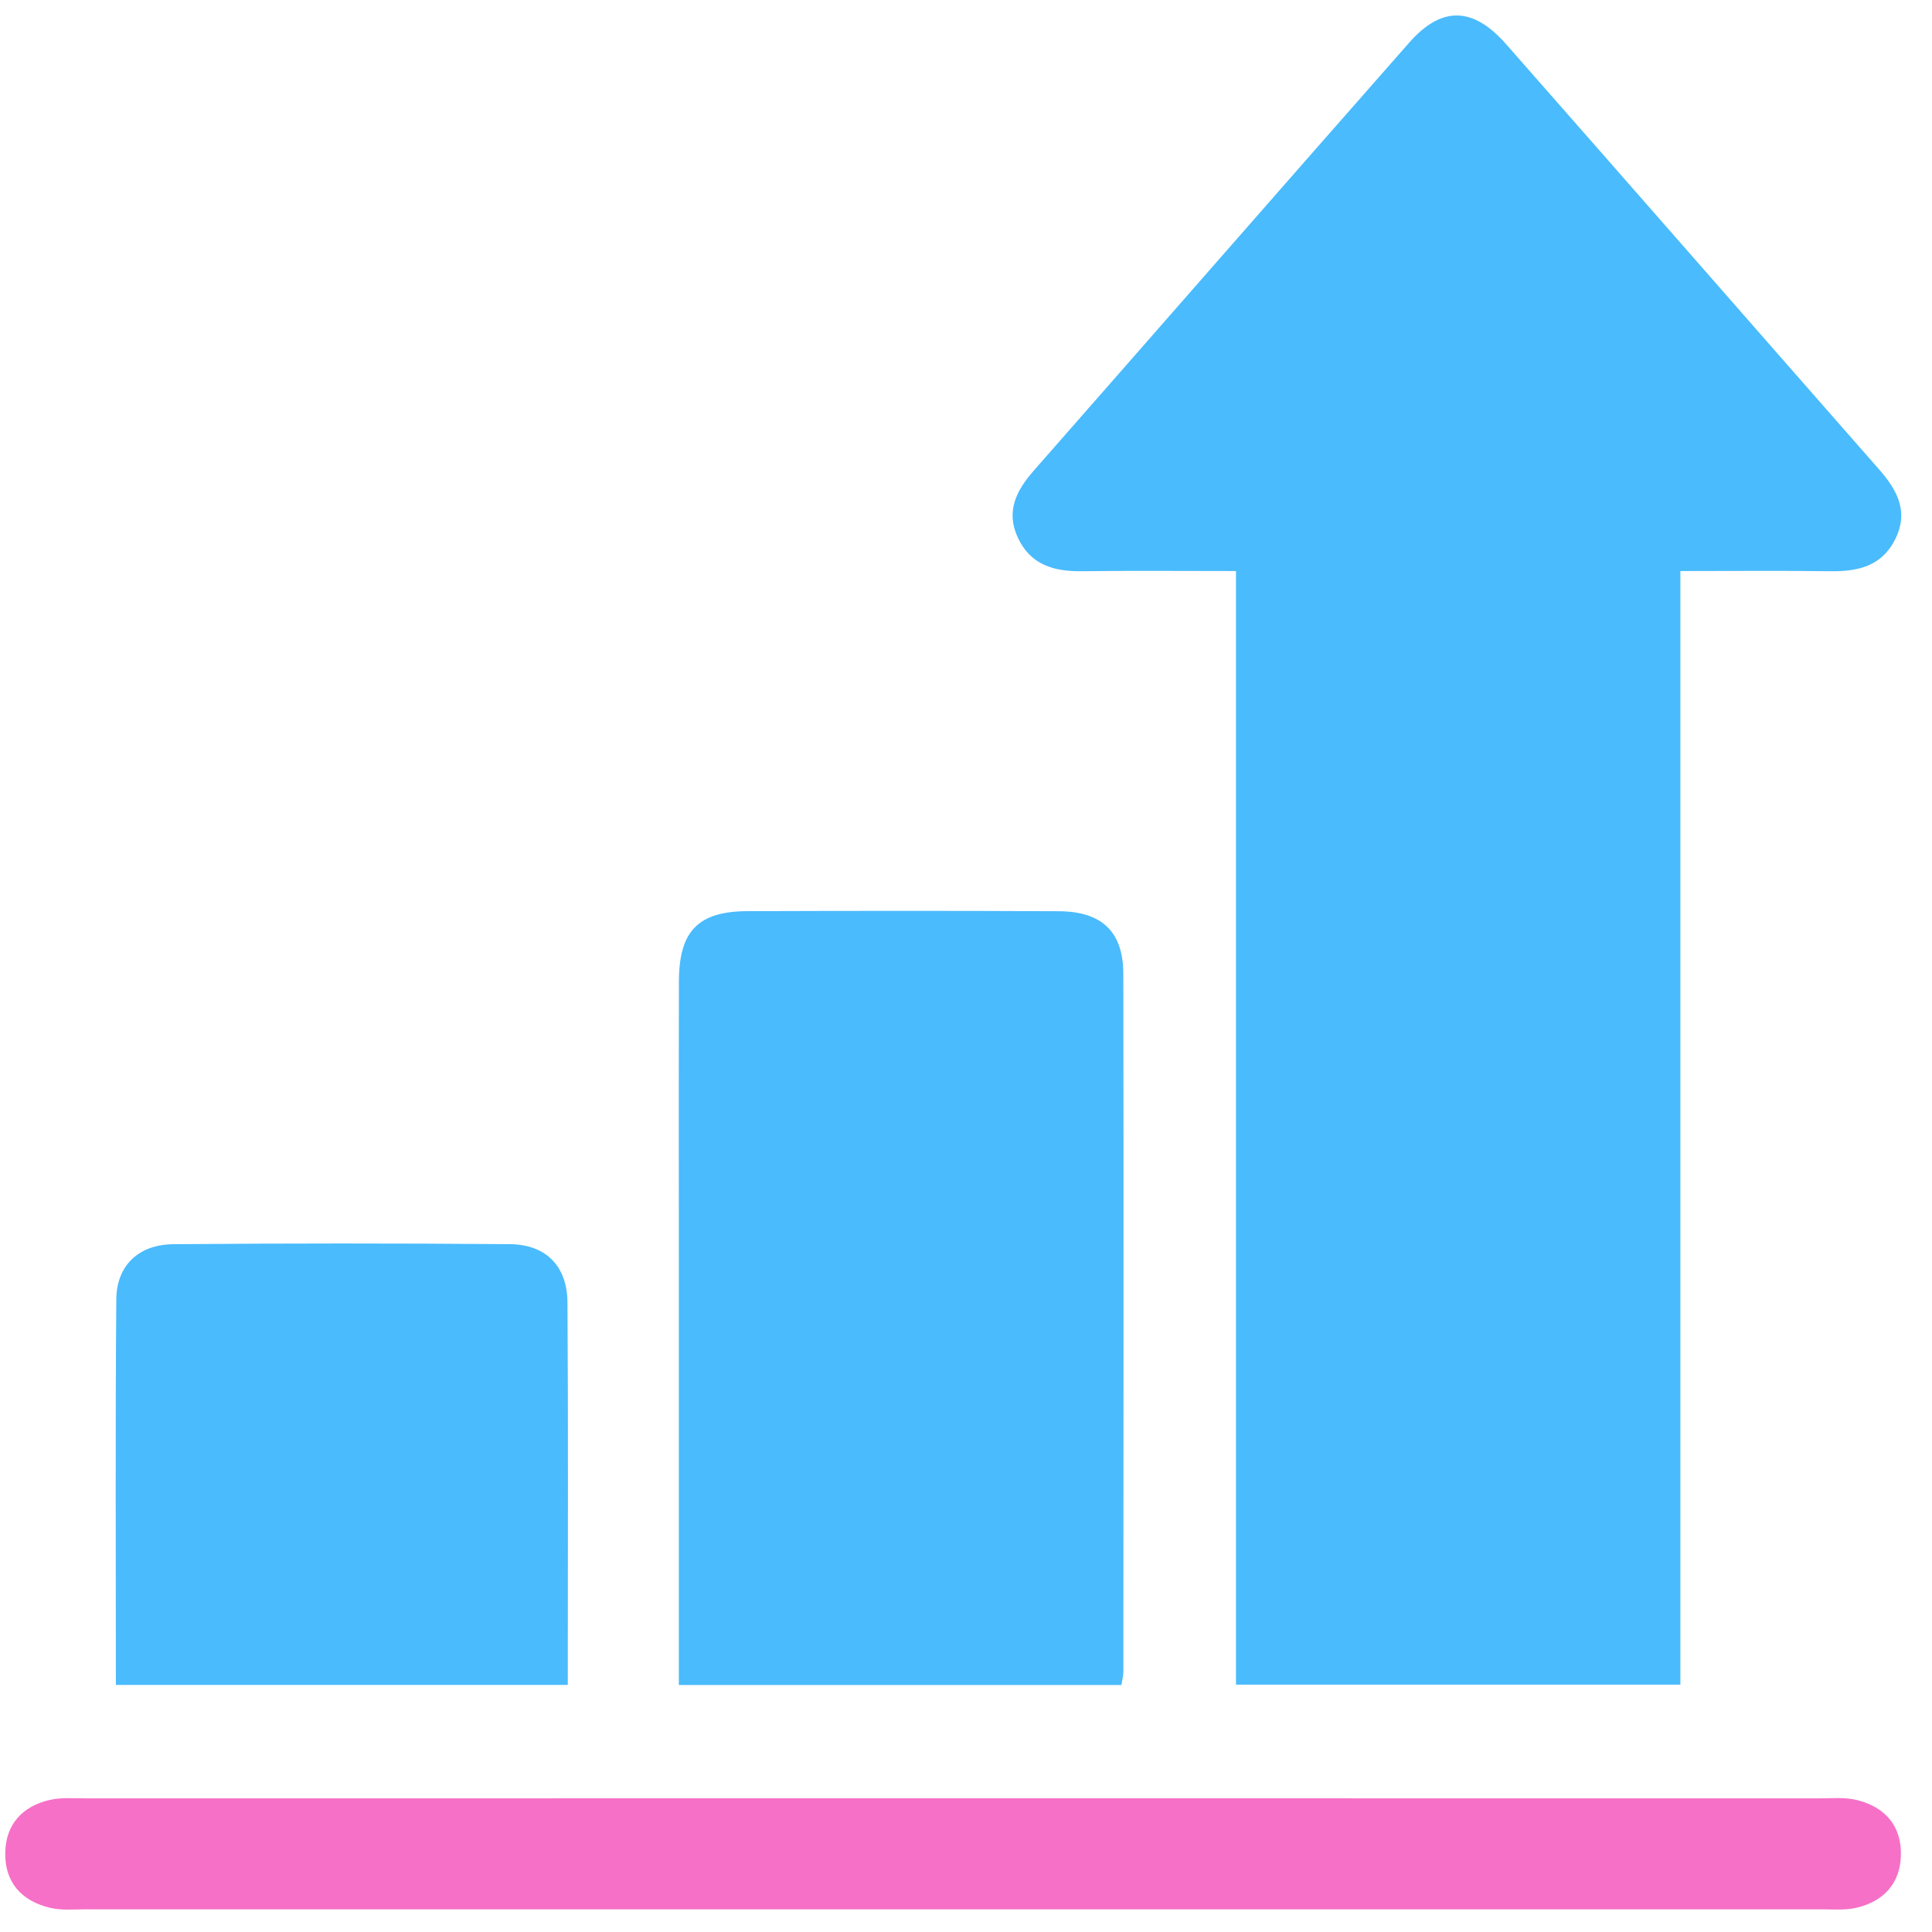
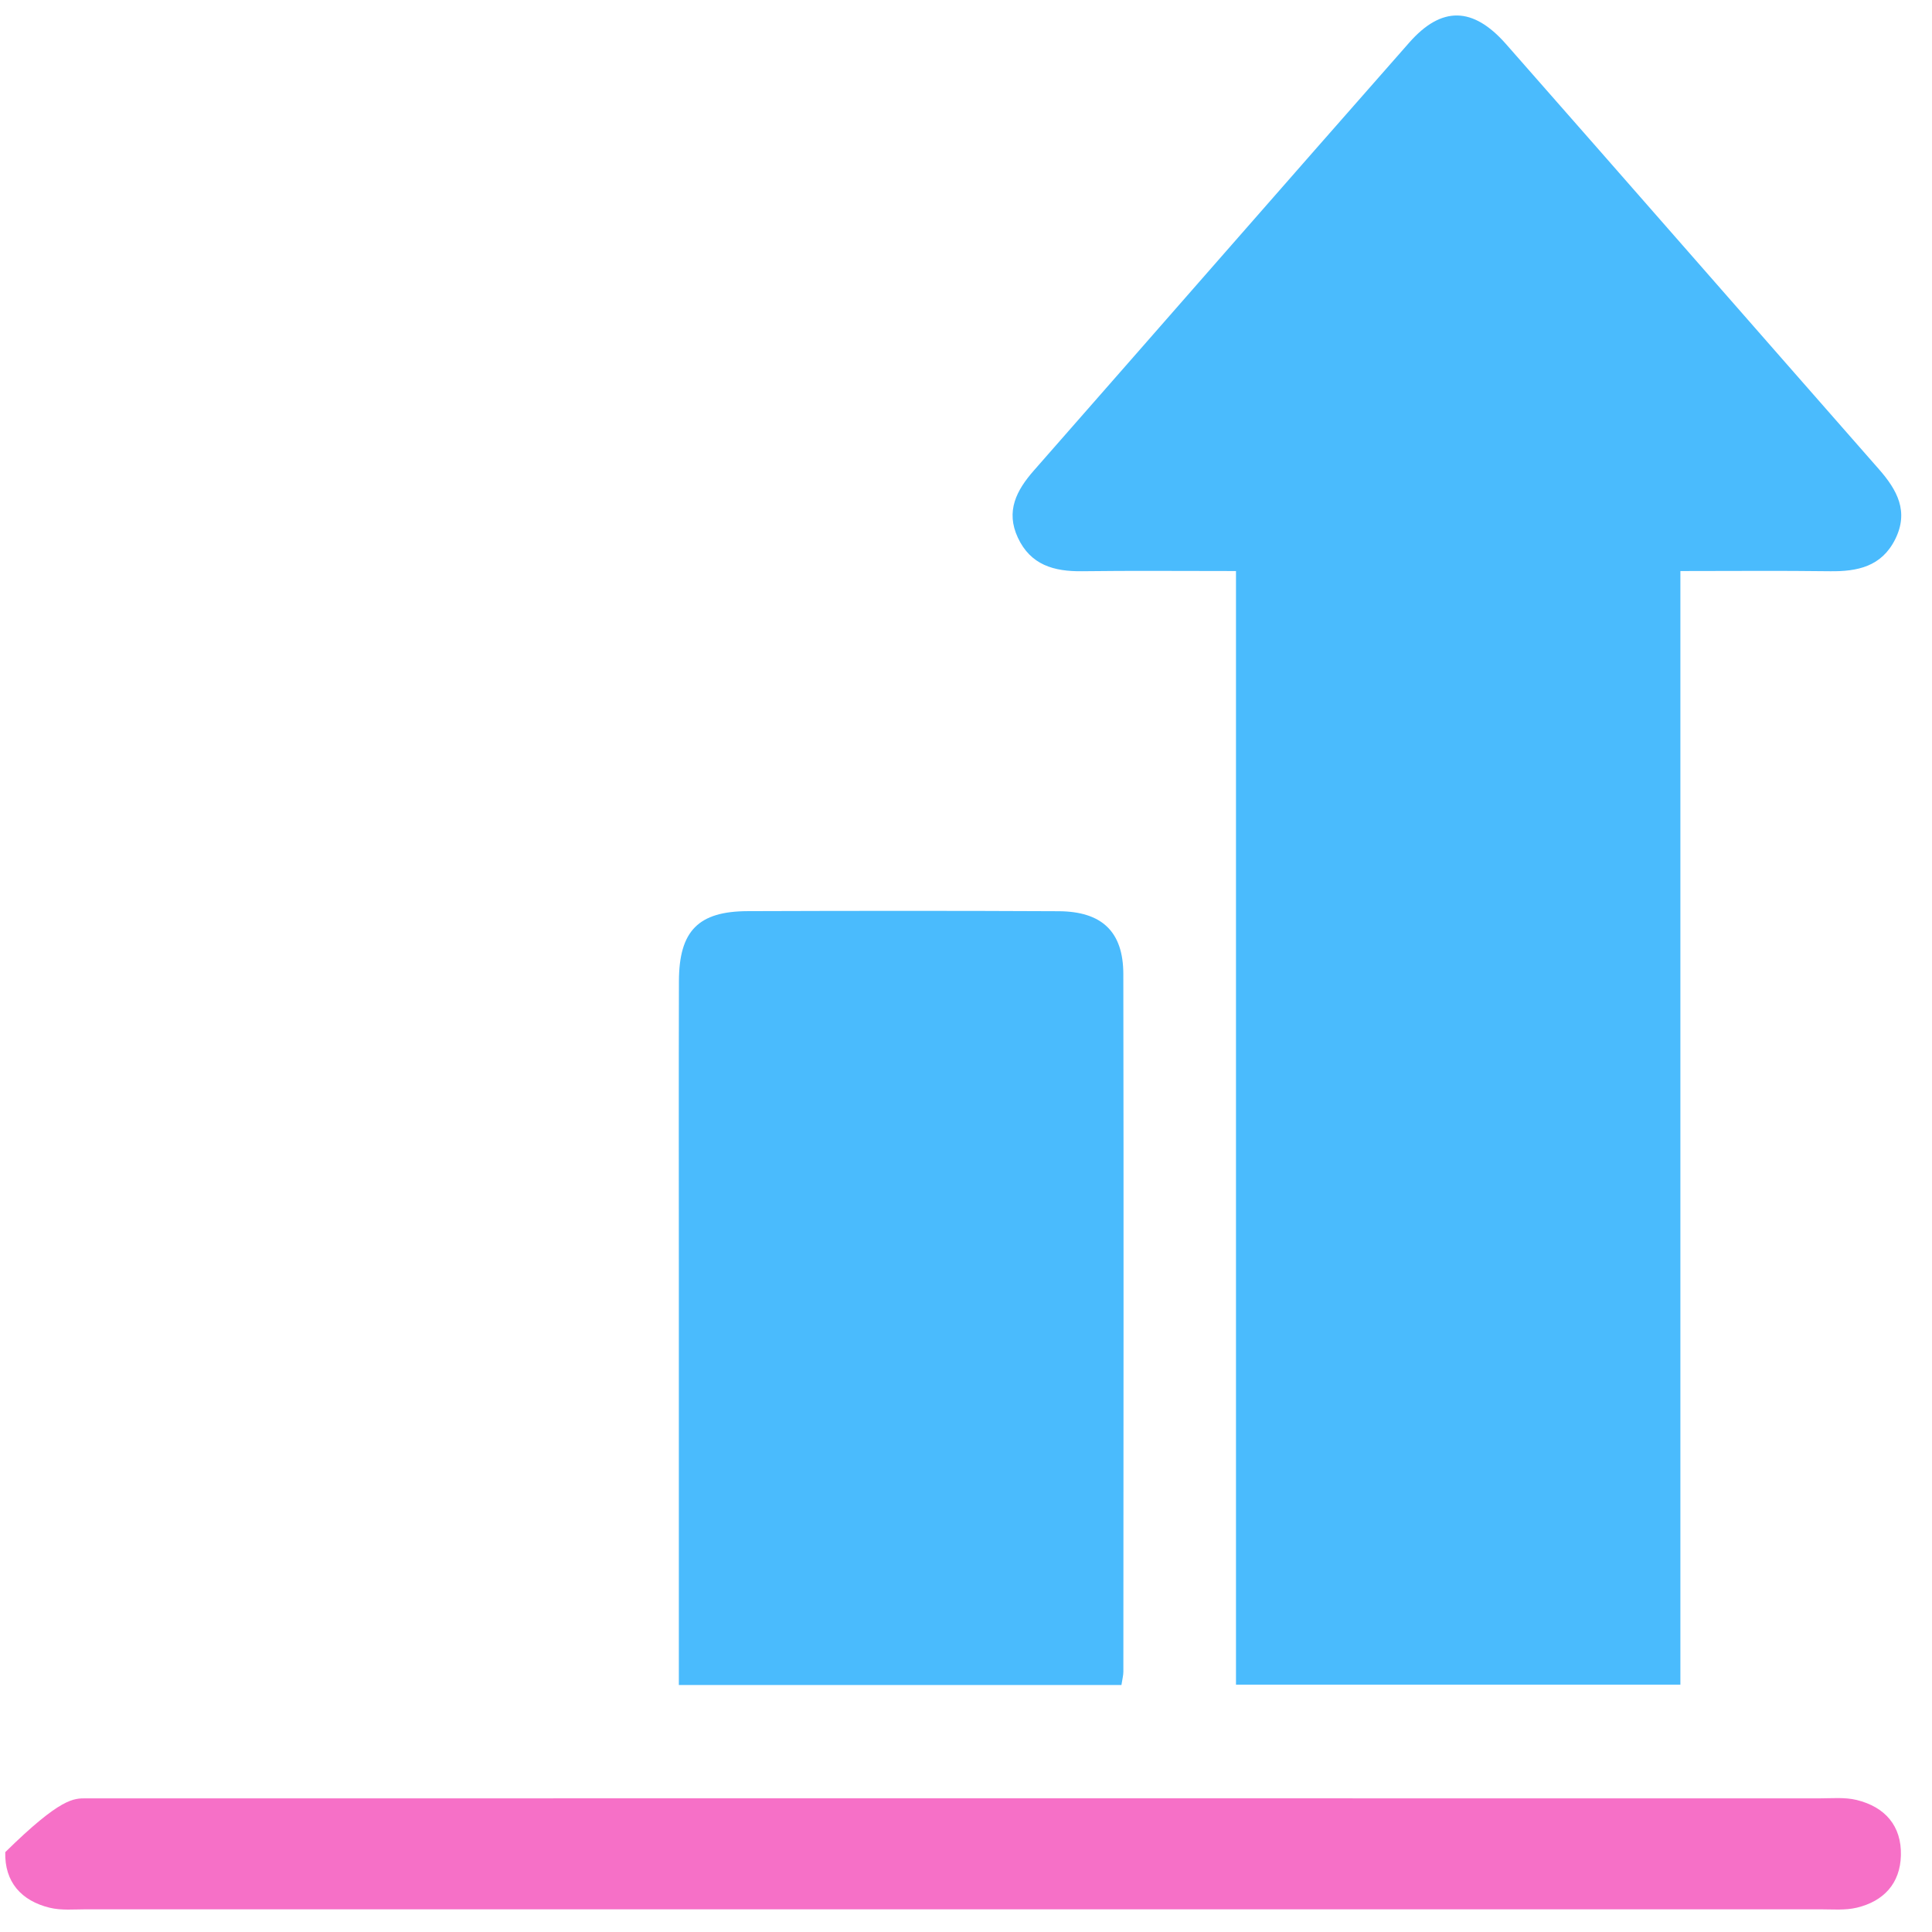
<svg xmlns="http://www.w3.org/2000/svg" width="51" height="51" viewBox="0 0 51 51" fill="none">
-   <path d="M25.155 47.471C32.782 47.471 40.409 47.47 48.035 47.472C48.36 47.472 48.699 47.439 49.008 47.514C49.758 47.697 50.2 48.196 50.179 48.981C50.16 49.72 49.723 50.189 49.015 50.358C48.705 50.432 48.367 50.401 48.042 50.401C32.789 50.403 17.536 50.403 2.283 50.401C1.958 50.401 1.619 50.435 1.31 50.359C0.561 50.176 0.118 49.678 0.139 48.892C0.158 48.153 0.594 47.683 1.303 47.516C1.613 47.443 1.951 47.472 2.276 47.472C9.903 47.47 17.529 47.471 25.155 47.471Z" fill="#F670C7" />
+   <path d="M25.155 47.471C32.782 47.471 40.409 47.47 48.035 47.472C48.36 47.472 48.699 47.439 49.008 47.514C49.758 47.697 50.2 48.196 50.179 48.981C50.16 49.72 49.723 50.189 49.015 50.358C48.705 50.432 48.367 50.401 48.042 50.401C32.789 50.403 17.536 50.403 2.283 50.401C1.958 50.401 1.619 50.435 1.31 50.359C0.561 50.176 0.118 49.678 0.139 48.892C1.613 47.443 1.951 47.472 2.276 47.472C9.903 47.47 17.529 47.471 25.155 47.471Z" fill="#F670C7" />
  <path d="M32.627 15.074C31.16 15.074 29.861 15.062 28.563 15.079C27.825 15.088 27.205 14.917 26.868 14.191C26.544 13.493 26.832 12.944 27.29 12.422C30.595 8.658 33.89 4.884 37.201 1.124C38.053 0.156 38.883 0.173 39.753 1.161C43.041 4.898 46.315 8.647 49.599 12.386C50.081 12.935 50.395 13.504 50.027 14.238C49.668 14.956 49.032 15.089 48.303 15.079C47.01 15.062 45.716 15.074 44.358 15.074C44.358 24.911 44.358 34.652 44.358 44.47C40.438 44.47 36.583 44.47 32.627 44.47C32.627 34.73 32.627 24.966 32.627 15.074Z" fill="#4ABBFD" />
  <path d="M17.92 44.48C17.92 40.871 17.92 37.333 17.92 33.795C17.92 31.163 17.915 28.531 17.922 25.899C17.926 24.574 18.433 24.056 19.738 24.052C22.473 24.043 25.208 24.04 27.943 24.054C29.088 24.059 29.651 24.594 29.653 25.71C29.664 31.851 29.657 37.991 29.654 44.132C29.654 44.226 29.627 44.32 29.603 44.48C25.75 44.48 21.896 44.48 17.92 44.48Z" fill="#4ABBFD" />
-   <path d="M3.059 44.477C3.059 41.045 3.043 37.672 3.07 34.3C3.077 33.406 3.661 32.852 4.573 32.844C7.534 32.819 10.496 32.819 13.457 32.843C14.412 32.851 14.974 33.422 14.98 34.383C15.002 37.724 14.988 41.066 14.988 44.477C11.022 44.477 7.104 44.477 3.059 44.477Z" fill="#4ABBFD" />
</svg>